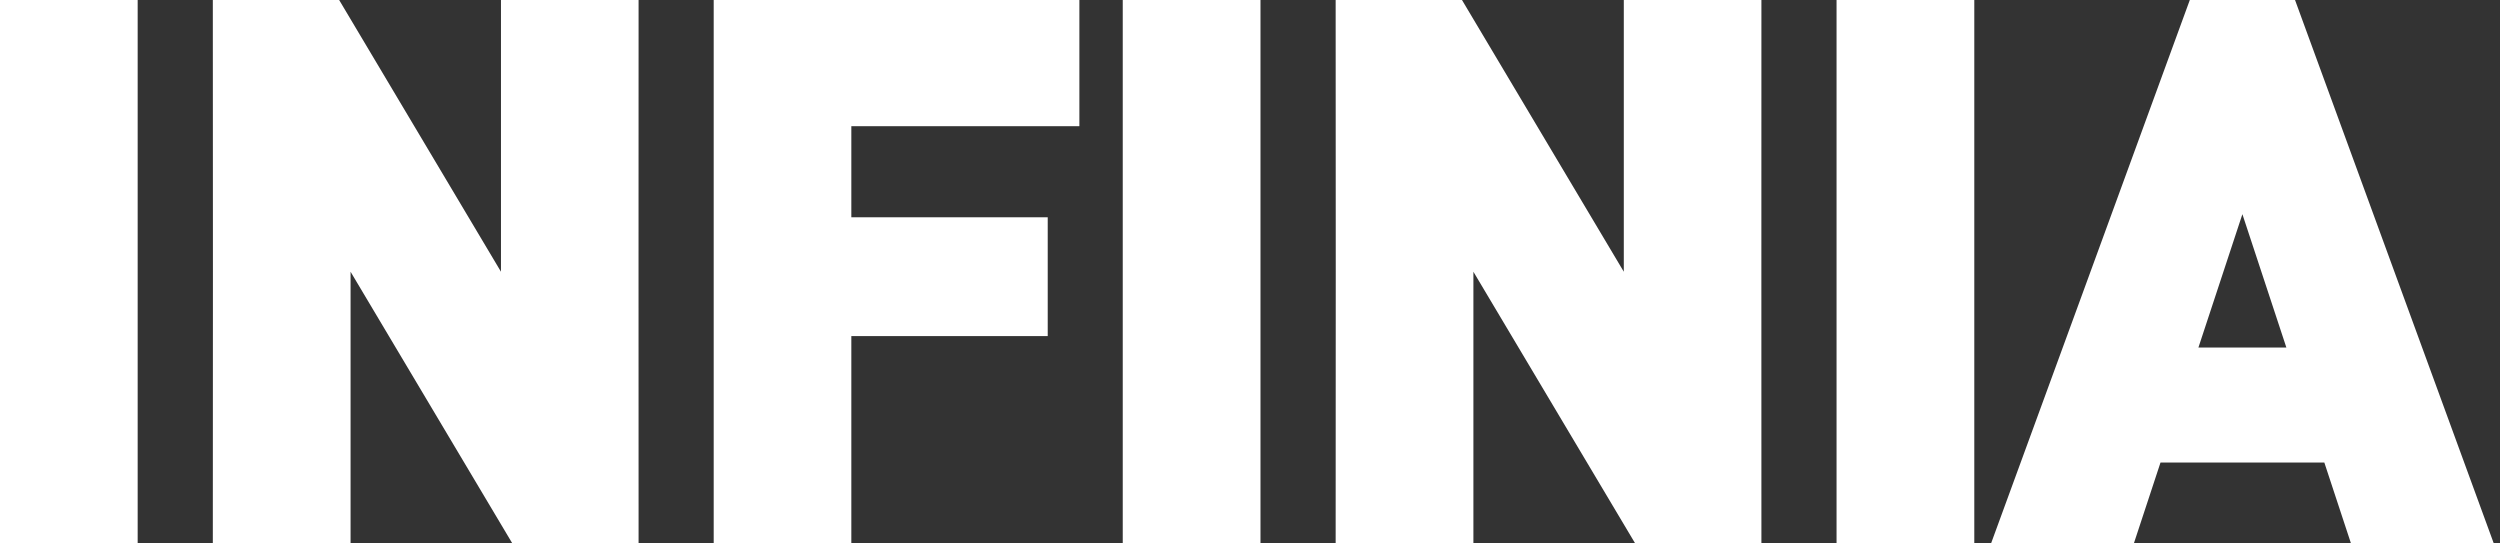
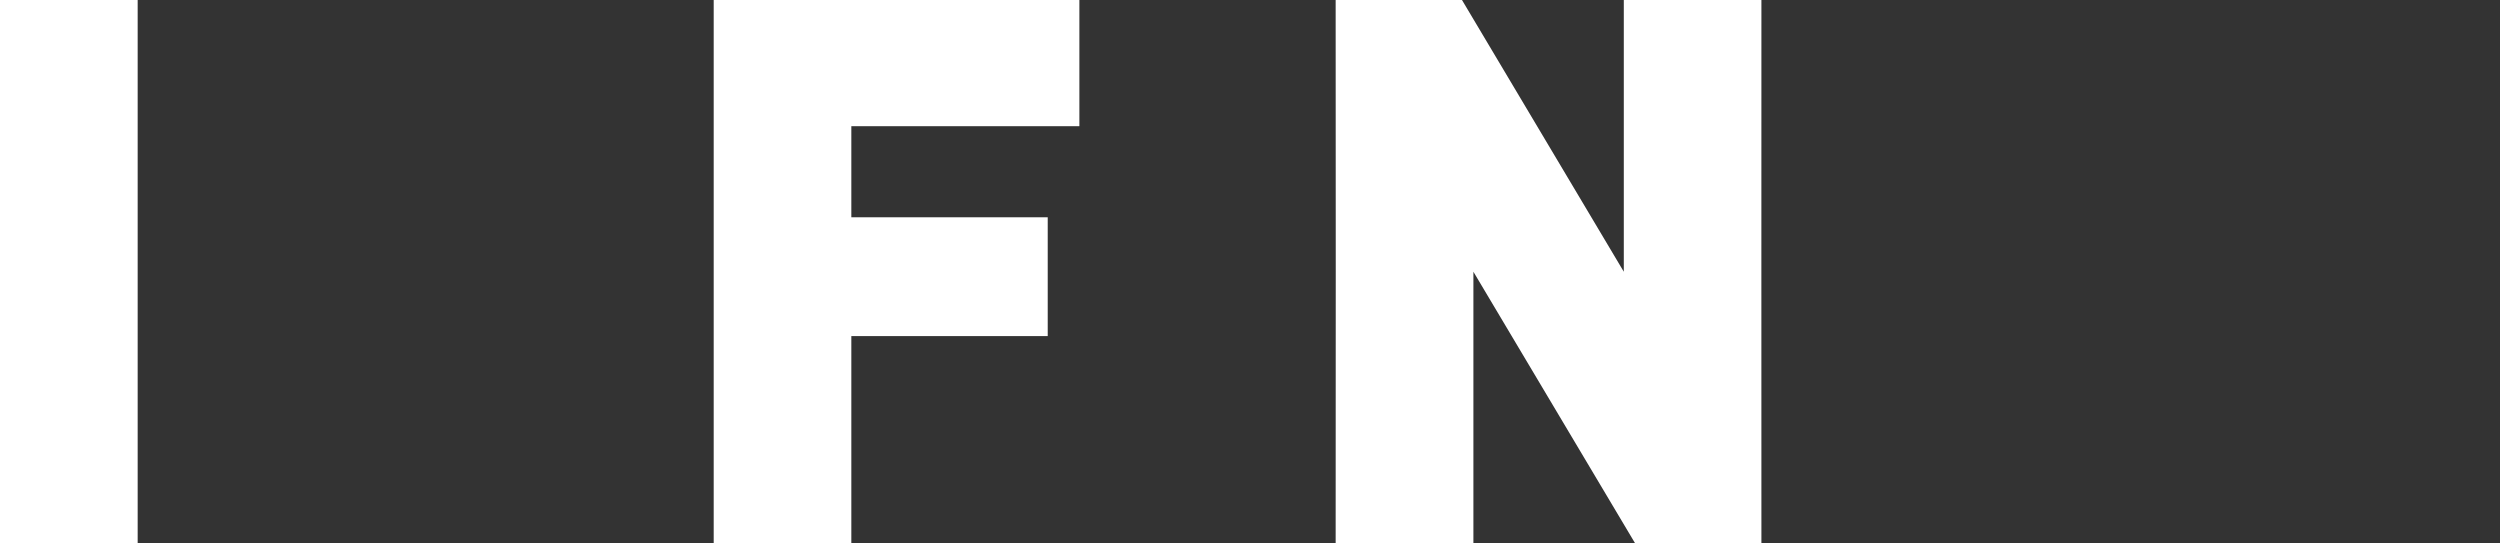
<svg xmlns="http://www.w3.org/2000/svg" width="92" height="20" viewBox="0 0 92 20" fill="none">
  <rect x="0" y="0" width="92" height="20" fill="#333333" stroke="none" />
-   <path d="M18.434 0H23.5C23.5 0 23.495 19.801 23.5 20H18.856L12.901 10V20H7.832C7.837 19.801 7.837 0.199 7.832 0C9.338 0 12.481 0 12.481 0L18.436 10V0H18.434Z" fill="white" />
  <path d="M59.755 0H64.82C64.82 0 64.816 19.801 64.82 20H60.176L54.221 10V20H49.152C49.157 19.801 49.157 0.199 49.152 0C50.658 0 53.801 0 53.801 0L59.756 10V0H59.755Z" fill="white" />
-   <path d="M91.772 20H86.517L85.535 17.02H79.507L78.525 20H73.27C73.27 20 79.822 2.103 80.585 0C81.876 0 84.457 0 84.457 0L91.772 20ZM84.138 12.788L82.52 7.882L80.902 12.788H84.138Z" fill="white" />
  <path d="M26.264 0H39.721V4.644H31.329V7.996H38.556V12.368H31.329V20H26.264V0Z" fill="white" />
  <path d="M5.066 0H0V20H5.066V0Z" fill="white" />
-   <path d="M46.386 0H41.317V20H46.386V0Z" fill="white" />
-   <path d="M72.654 0H67.585V20H72.654V0Z" fill="white" />
</svg>